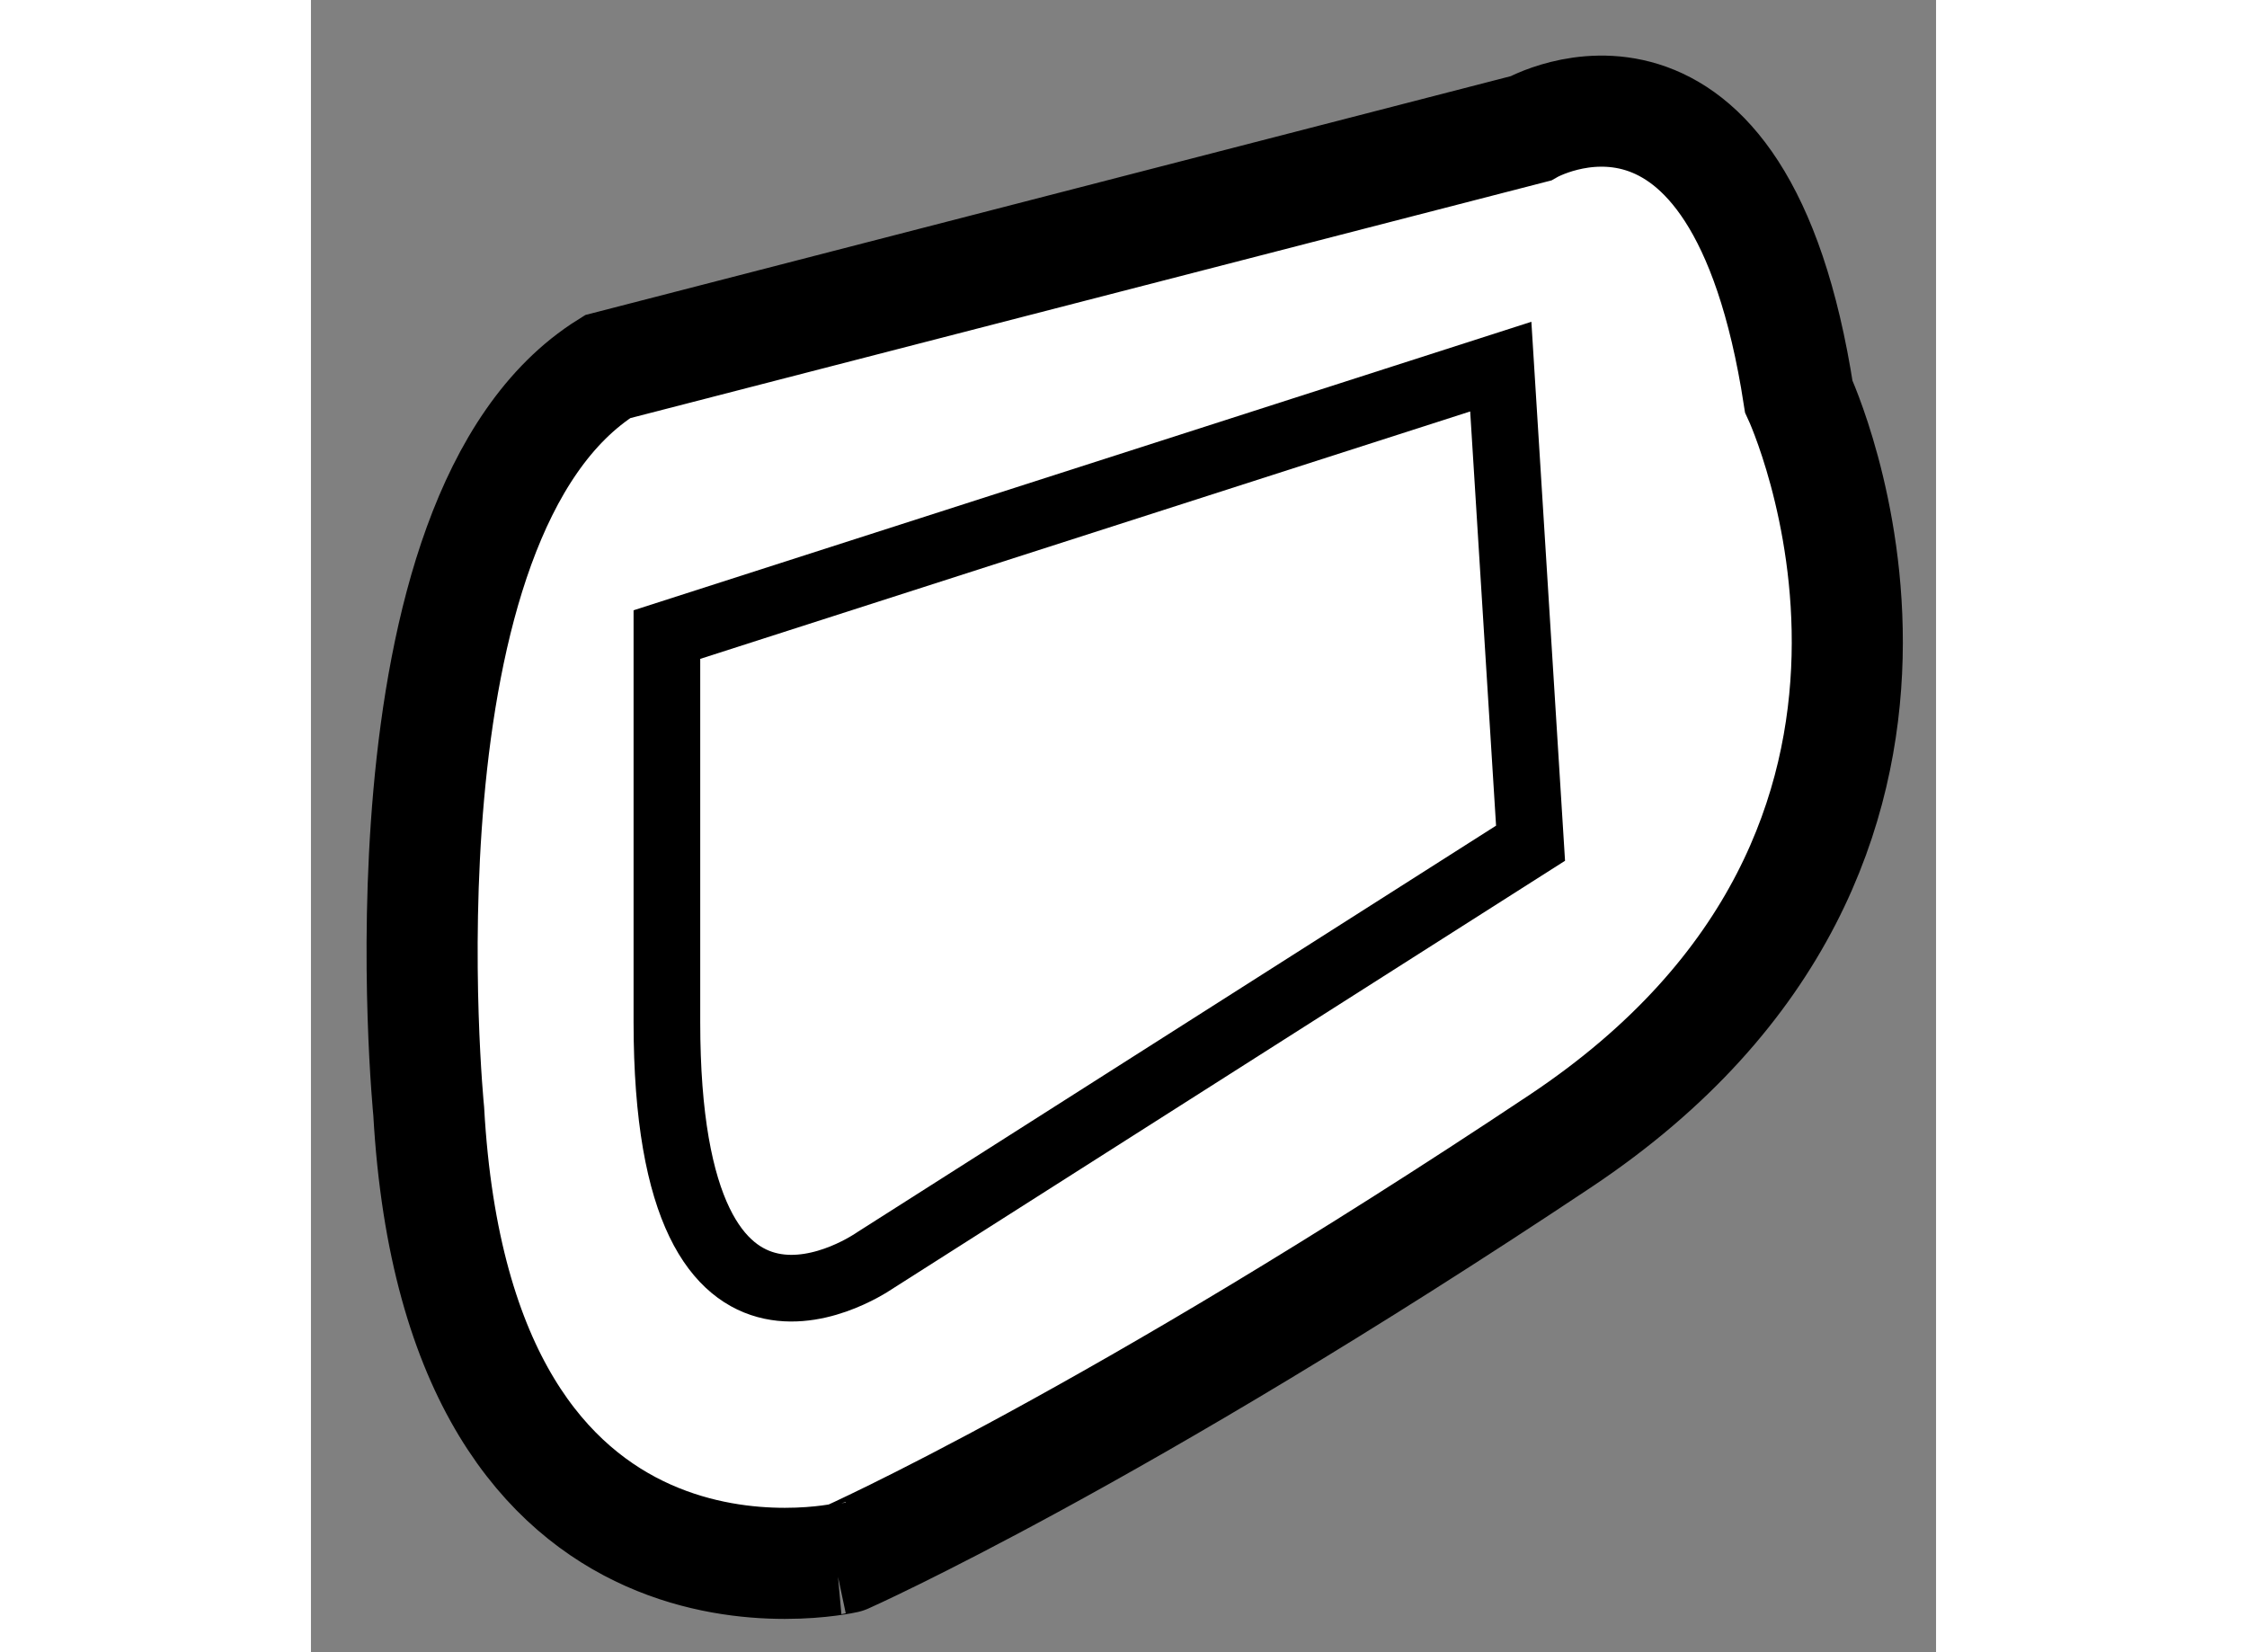
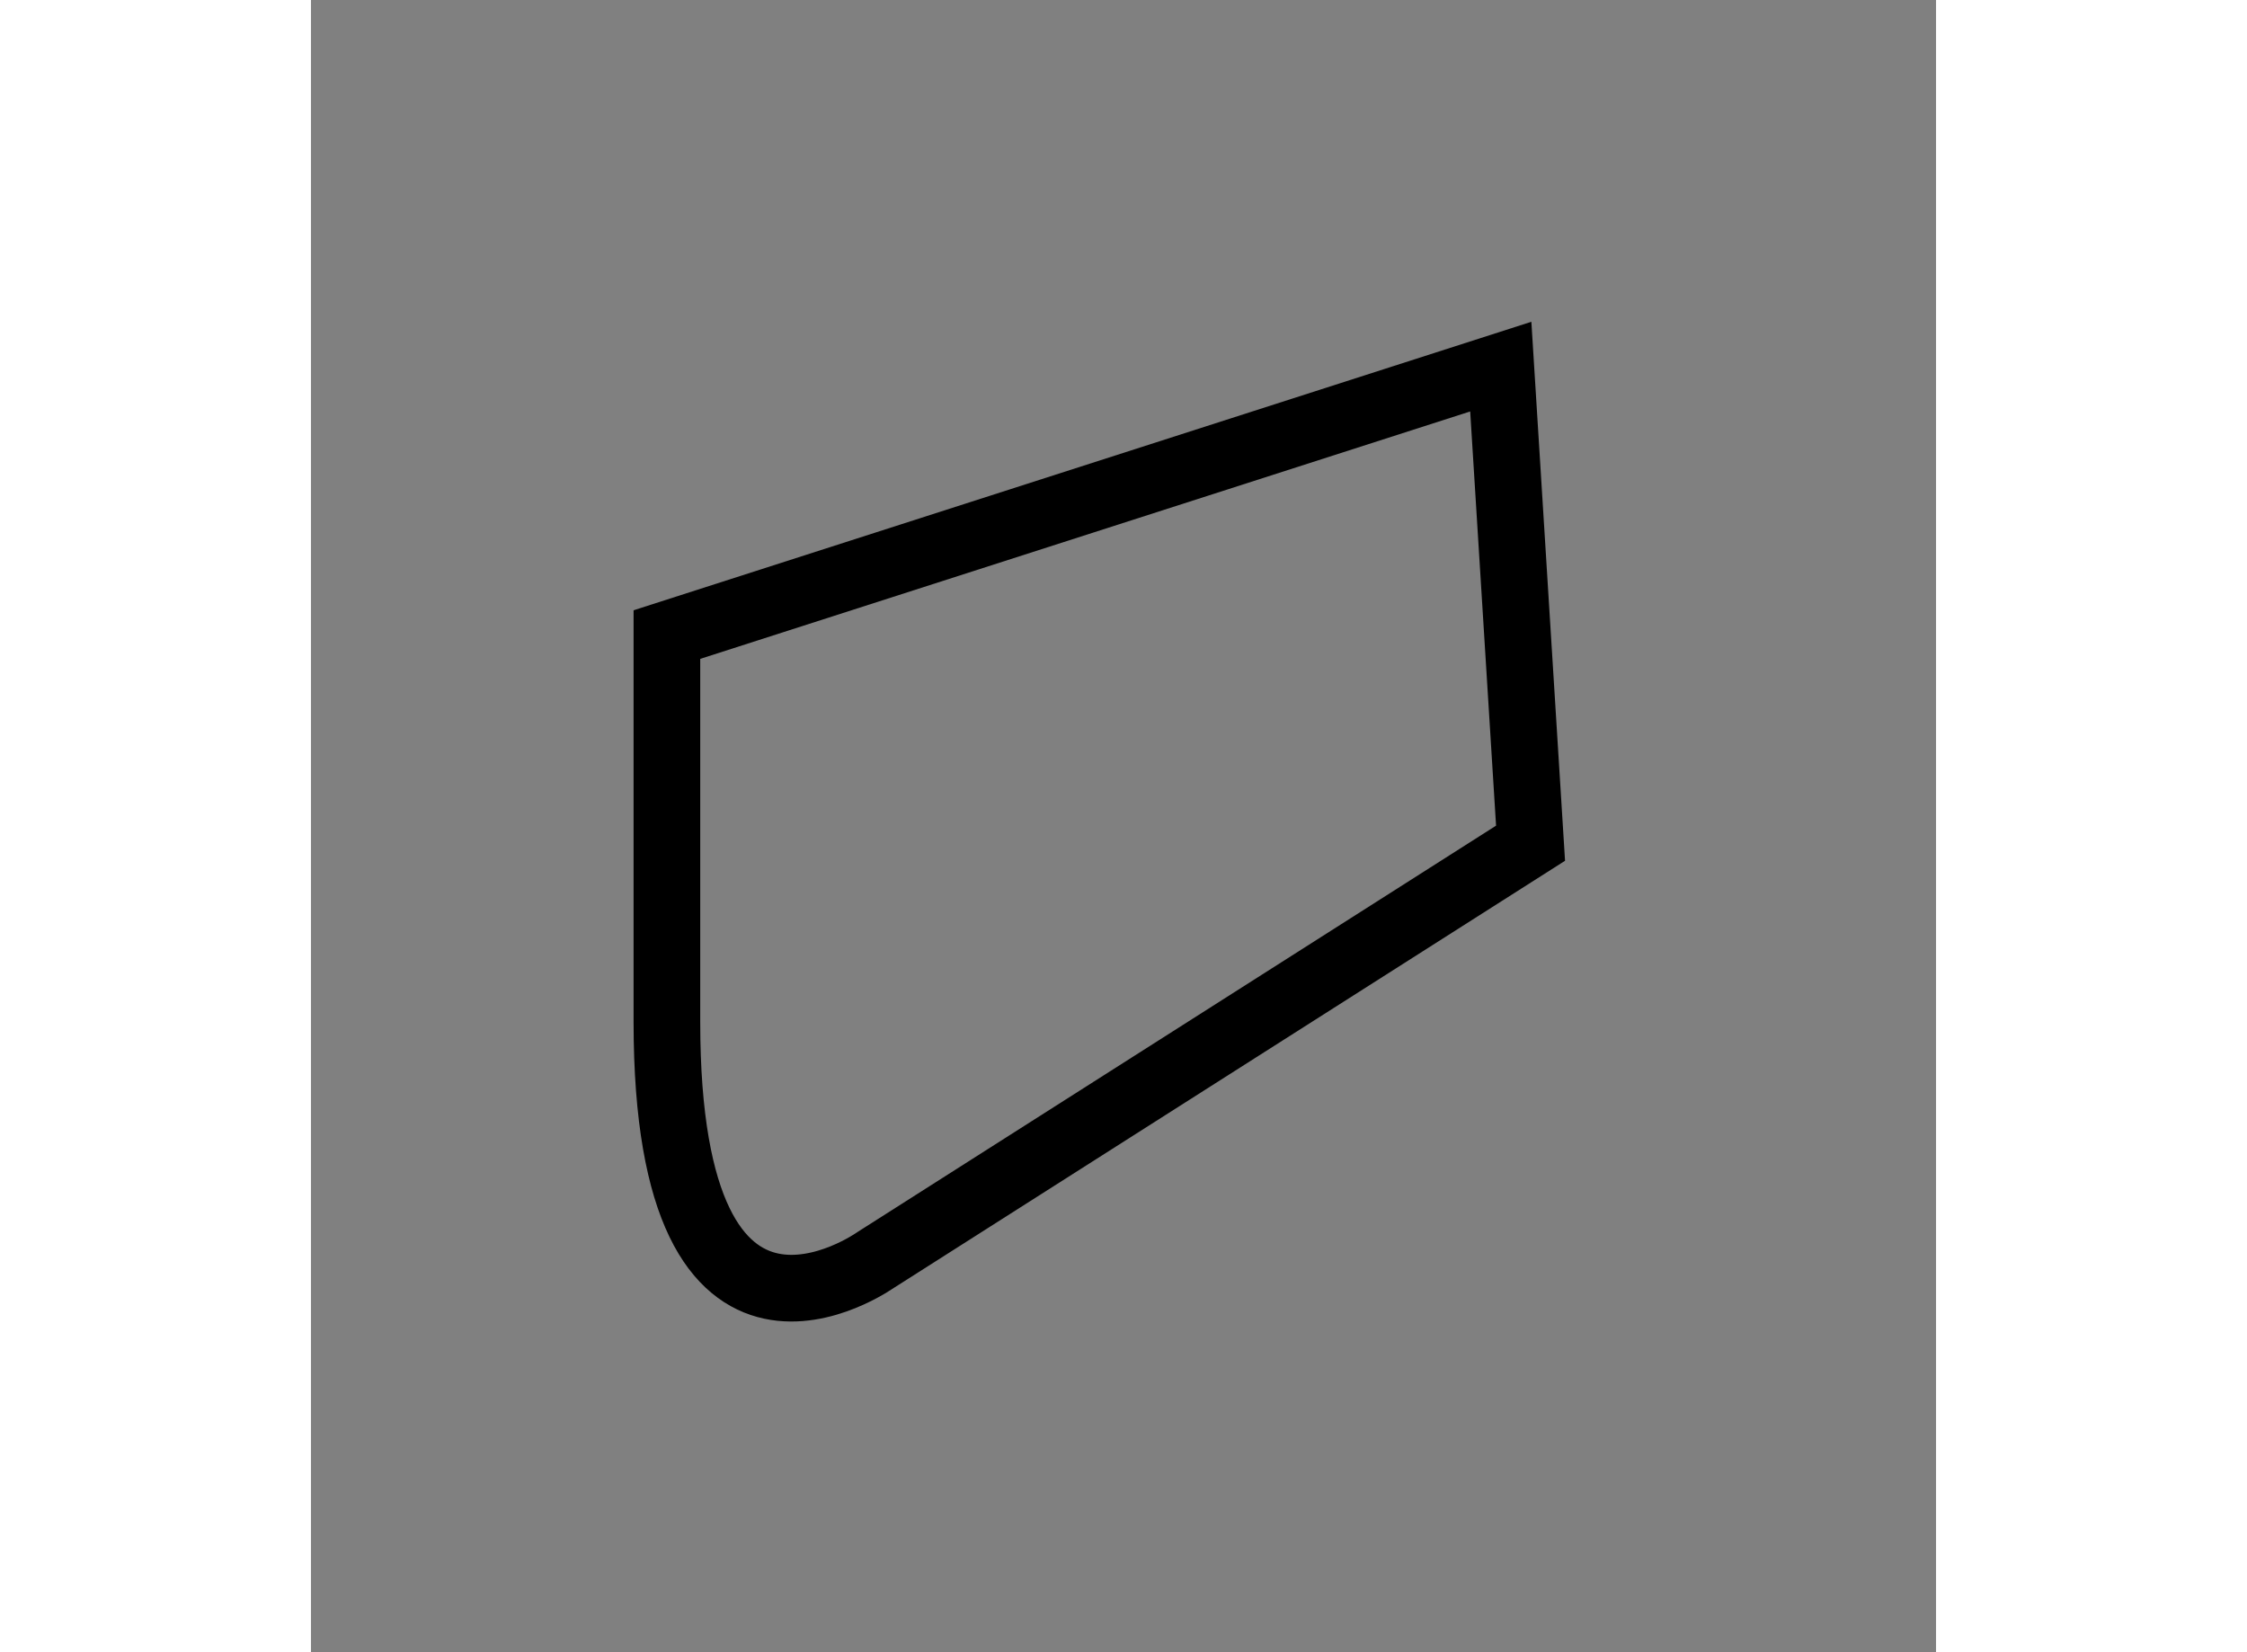
<svg xmlns="http://www.w3.org/2000/svg" version="1.1" x="0px" y="0px" width="244.8px" height="180px" viewBox="189.398 33.401 7.314 7.436" enable-background="new 0 0 244.8 180" xml:space="preserve">
  <rect x="189.398" y="33.401" width="7.314" height="7.436" fill="#808080" stroke="none" />
  <g>
-     <path fill="#FFFFFF" stroke="#000000" stroke-width="0.5" d="M189.928,38.402c0,0-0.268-2.681,0.805-3.351l4.154-1.072    c0,0,0.938-0.536,1.207,1.206c0,0,0.938,2.011-1.072,3.351c-2.011,1.34-3.217,1.876-3.217,1.876S190.063,40.814,189.928,38.402z" />
    <path fill="none" stroke="#000000" stroke-width="0.3" d="M191,38v-1.743l3.753-1.206l0.134,2.145l-2.948,1.876    C191.938,39.072,191,39.742,191,38z" />
  </g>
</svg>